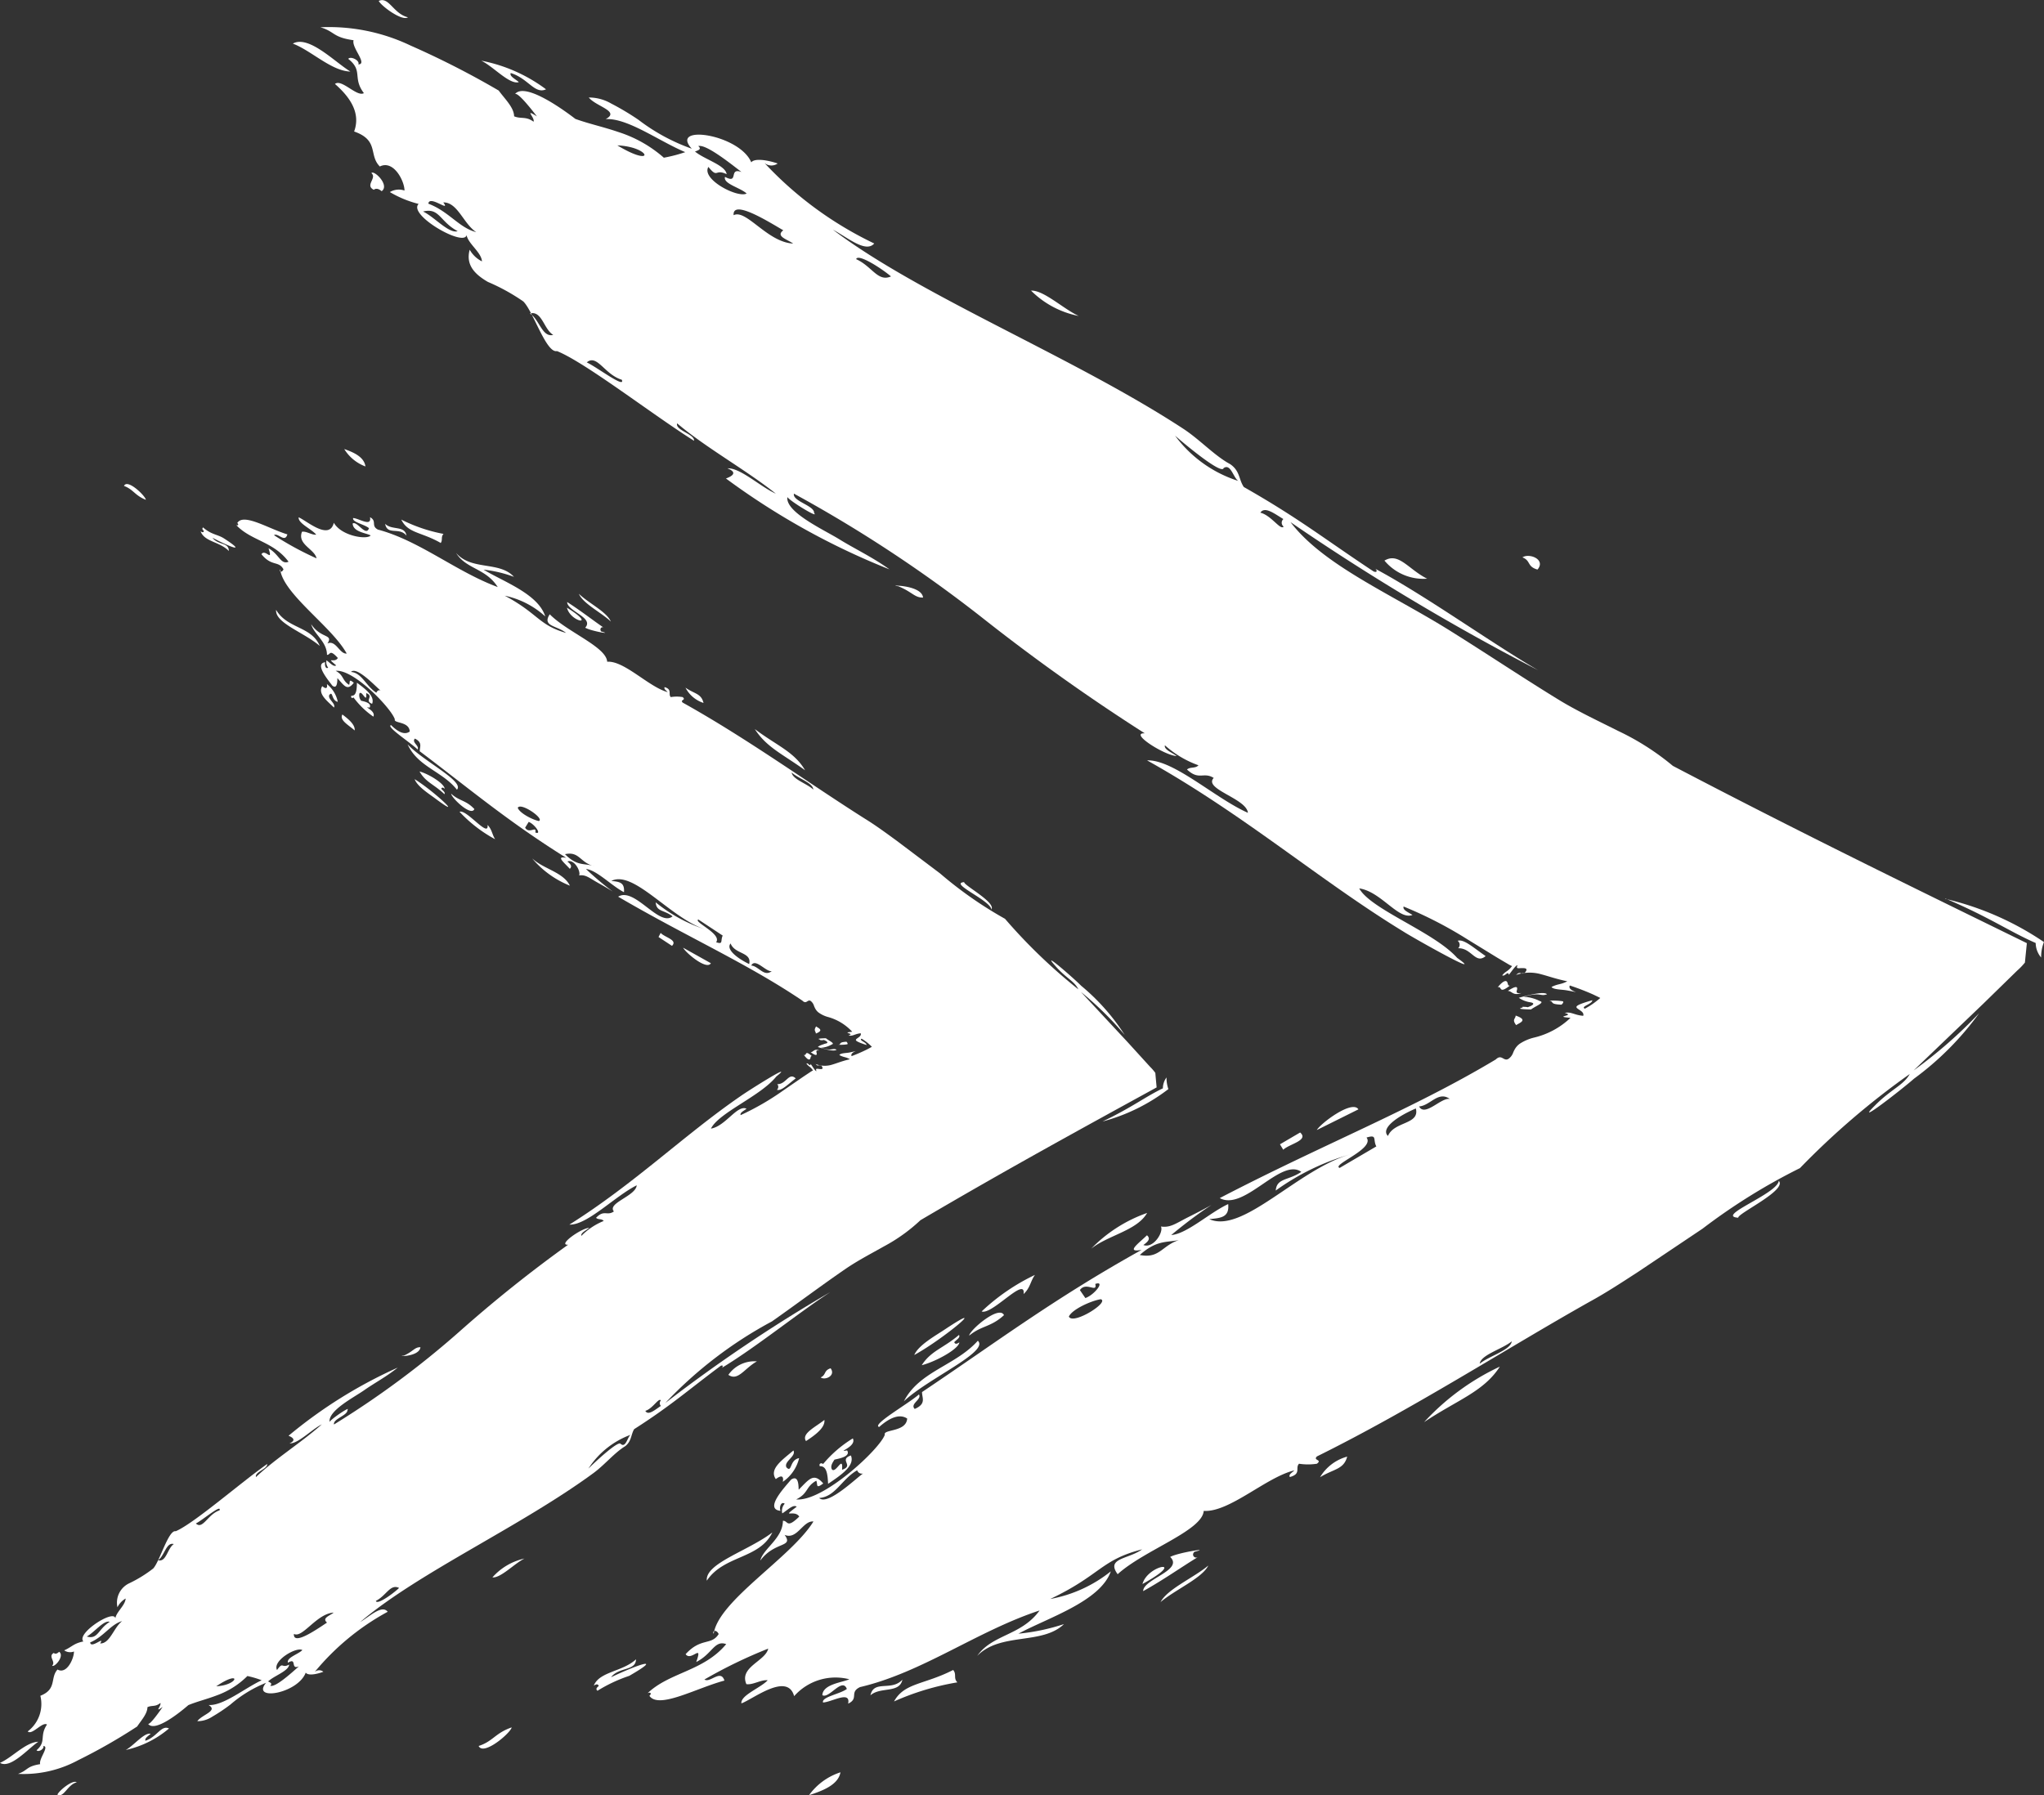
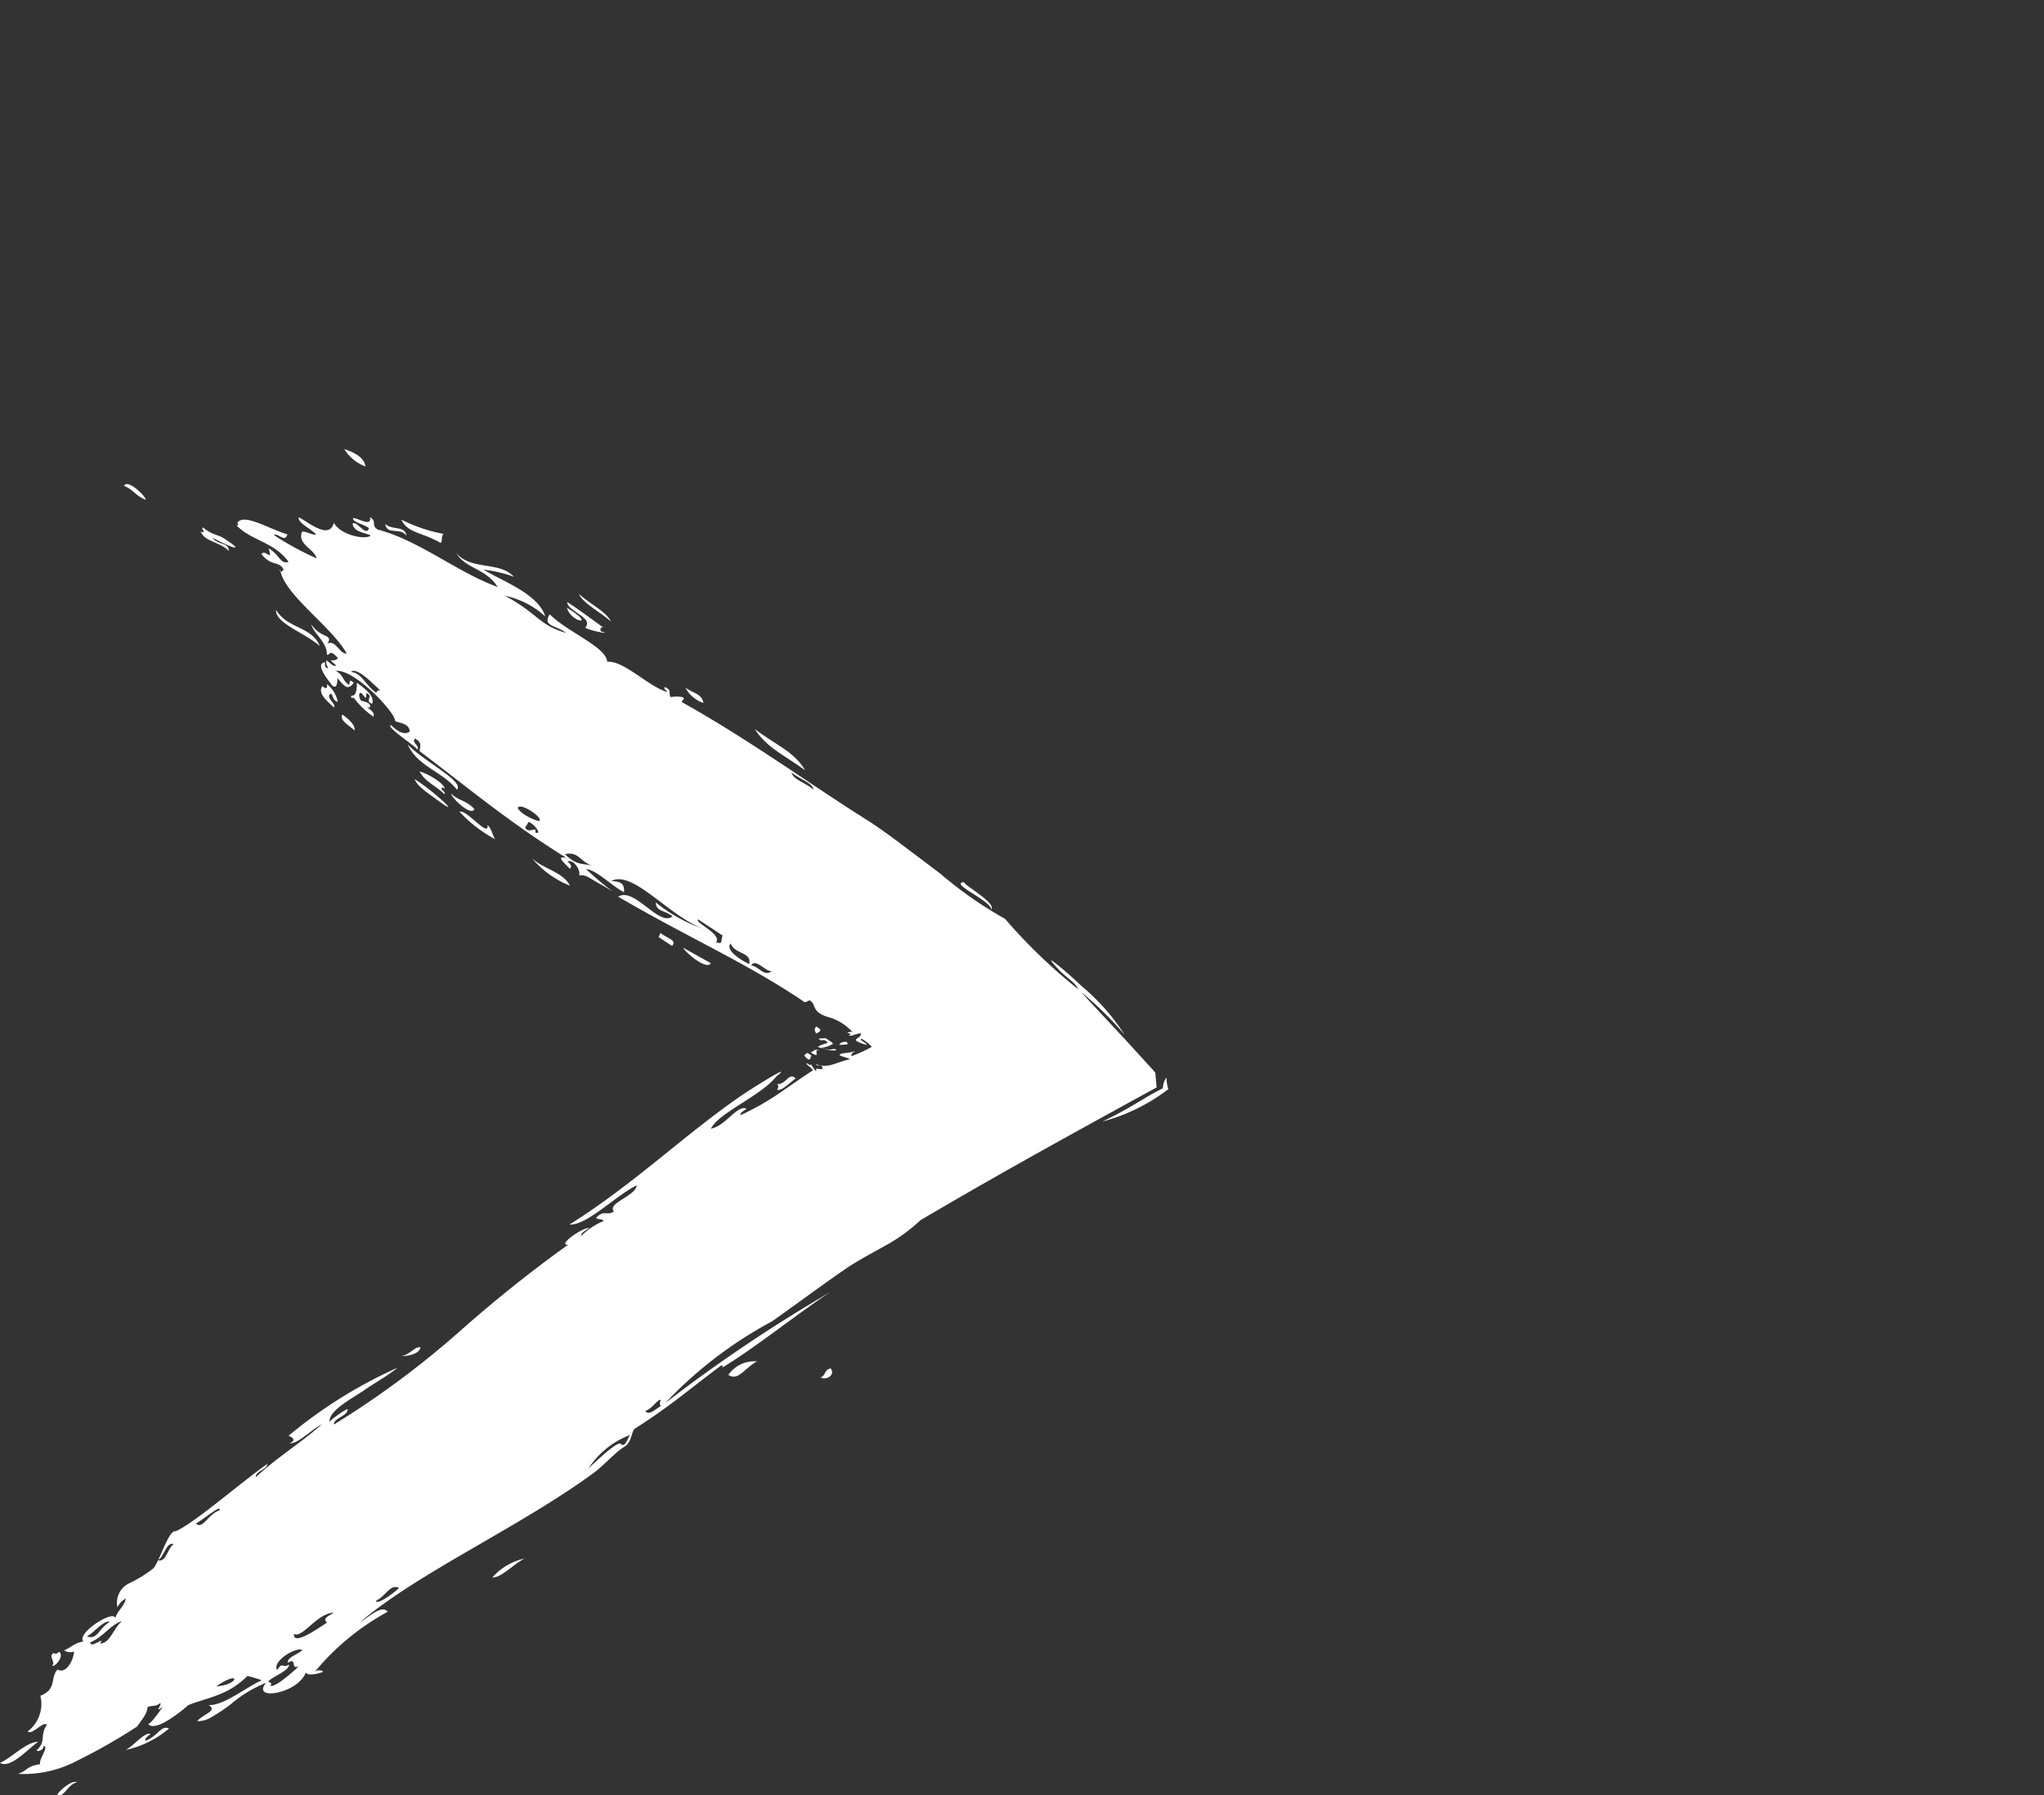
<svg xmlns="http://www.w3.org/2000/svg" width="48.409" height="42.527" viewBox="0 0 48.409 42.527">
  <rect x="0" y="0" width="48.409" height="42.527" fill="#333333" stroke="none" />
  <g id="Pfeile_Andwendung" transform="translate(-978.546 981.527) rotate(-90)">
    <g id="Gruppe_1044" data-name="Gruppe 1044" transform="translate(939 985.482)">
-       <path id="Pfad_1608" data-name="Pfad 1608" d="M183.87,191.022c-.147-.219-.373-.63-.608-.728C183.648,191,184.6,192.122,183.87,191.022Zm-2.147-2.856c-.174.019-.341-.192-.5-.436C181.4,187.612,181.558,187.961,181.724,188.166Zm2.57,3.723a4.889,4.889,0,0,1,.866,1.263c-.149-.108-.306-.109-.453-.269C185.146,192.941,184.2,192.132,184.294,191.889ZM181,187.432c-.139.072-.26-.236-.4-.165-.141.134.176.067.219.3a.949.949,0,0,1-.562-.387c.135.028.171-.027.065-.165C180.562,186.847,180.78,187.174,181,187.432Zm4.776,7.048a3.421,3.421,0,0,1,.851,1.329C186.207,195.569,186.1,194.88,185.777,194.48Zm-2.052-2.885c.135.02.727.711.482.824C183.918,192.106,183.963,191.89,183.725,191.6Zm-.128.208c-.26.266-.9-1.2-1.431-1.755C182.877,190.412,183.008,191.272,183.6,191.8Zm4.657,7.152.28.478c-.188.214-.272-.26-.409-.4Zm.338.873c.156.087.723.839.49.985Zm2.712,4.708c-.108.317-.175.082-.227.013C191.215,204.444,191.221,204.533,191.3,204.537Zm.582-.187c.131.2.1.229.047.223s-.115-.055-.095.1C191.762,204.47,191.885,204.456,191.887,204.35Zm.086-.239c.169.139.165.2.13.224s-.1.012-.088.066C191.793,204.121,192.016,204.223,191.972,204.11Zm-12.916-17.179c-.628-.305-.535-1.146-1.139-1.55C178.327,185.337,178.618,186.357,179.057,186.931Zm12.6,18.4a1.549,1.549,0,0,1-.014.325c-.021.02-.05,0-.08-.034C191.573,205.321,191.632,205.459,191.655,205.334ZM174,179.977c.108.338.305.391.44.782C174.312,180.738,173.755,180.089,174,179.977Zm39.666-3.041c.014-.448.5-.928.662-1.36C214.538,175.95,213.892,176.569,213.668,176.937ZM175.8,191.215c-.1.089-.193,0-.293.1a6.117,6.117,0,0,0-.452-1.5C175.5,190.059,175.447,190.524,175.8,191.215Zm-2.97-3.416a1.474,1.474,0,0,1,.546.747C173.071,188.493,172.931,188.1,172.834,187.8Zm5.007,7.9c.468.125.606,1.1,0,0Zm37.111-17.4c-.089-.146.272-.63.391-.688C215.451,177.85,215.035,177.958,214.952,178.3Zm-34.1,22.246c-.3-.081-.284-.321-.482-.641A1.078,1.078,0,0,1,180.855,200.548Zm32.565-19.622c-.055-.223.374-.6.511-.885a3.746,3.746,0,0,1-.679,1.535c-.123-.27.26-.423.386-.836C213.556,180.7,213.49,180.844,213.42,180.925Zm-30.435,23.234c-.59-.384-.783-1.008-1.307-1.789A5.739,5.739,0,0,1,182.985,204.159Zm11.091,10.552a6.982,6.982,0,0,1-1.024,2.339.994.994,0,0,0-.367-.066.544.544,0,0,1,.344-.129C193.29,216.238,193.631,215.761,194.077,214.711Zm-16.67-18.586c.31.147.587.792.875,1.135C177.974,197.111,177.7,196.466,177.407,196.125Zm24.677,5.3c.214.343-.2.569-.424,1.017A1.2,1.2,0,0,1,202.083,201.428Zm6.4-8.372c.022.3-.432.771-.6,1.137A2.194,2.194,0,0,1,208.48,193.056Zm-6.607,12c.072-.25.208-.15.288-.353C202.264,204.855,202.112,205.253,201.874,205.059ZM183.02,190.471c.342.218.4.509.717.882-.061.04-.114-.061-.171-.112-.061.023-.036.072-.005.121C183.4,191.345,183.1,190.791,183.02,190.471Zm-3.686-3.287c.009.124-.2.079.1.386.179-.112-.063-.45.234-.06.064-.084-.087-.224-.158-.342a.249.249,0,0,1,.229.058c.064-.089-.091-.135-.169-.1.039-.385.533.076.74.251.127.192-.186.173-.239.18.256.253.409.356.148.581-.142-.188-.022-.124.065-.165-.143-.257-.3-.182-.443-.476-.061.635,1.184,1.975,1.532,2.1.134-.051.057.51.384.529.113-.171.034-.4-.2-.663.049-.191.548.688.771.942-.12.075-.222-.222-.344-.1.123.283.263.17.4.173,1.18,1.76,2.206,3.111,3.368,5.2-.07-.389.151-.073.346.127-.087.1-.159.012-.231-.085-.09.24.311.484.439.416-.034.226.073.351.227.657.467.938.364.54-.429-.413.024.368.535.916.733,1.349-.312.029-.33-.164-.356-.449-.358.788,1.167,2.087,1.532,3.33a5.715,5.715,0,0,0-.855-1.755c.3.023.233.3.442.605.347-.479-.94-1.352-.621-1.931,1.272,2.444,2.1,4.563,3.284,6.537.138.142-.054.183.014.3a.3.3,0,0,0,.151.113.669.669,0,0,1,.086.043.409.409,0,0,1,.12.11,1.083,1.083,0,0,1,.145.332,1.881,1.881,0,0,0,.47.872c.036-.434.048.137.116-.137.037.148-.053.231-.068.438.087.031.135-.094.178-.142s.082-.025.191.357c-.089.006-.15-.289-.2-.176a1.765,1.765,0,0,0,.181.277l.05.062c.008.007.017.026.024.024l.016-.031.064-.133c.083-.185.161-.392.214-.555-.146-.079-.2.41-.116-.067.023-.121.017-.324.081-.367.081.162.052.217.135.374.057-.277.12-.441.166-.619a.978.978,0,0,0-.016-.594c.112.12-.022.1.062.216.1.076.1-.006.1-.081s-.026-.146.069-.1c0-.044-.141-.134-.228-.207.108-.019-.048-.09-.013-.156.107.081.078.126.22.233a.507.507,0,0,1,.04-.081l.162-.274.43-.7a9.753,9.753,0,0,0,.779-1.514c-.085-.029-.139.119-.2.21-.131-.33.556-.743.629-1.261-.5.276-1.029,1.769-1.645,2.319-.52.726.468-1.031.623-1.273,1.218-1.992,2.777-3.78,4.055-6.07.023.628-.9,1.613-1.242,2.388.341-.033.561-1.061.826-.81.153-.244-.069-.346.2-.633.069.078.019.2.1.272a2.385,2.385,0,0,1,.473-.795c-.1-.027-.171.168-.254.279.008-.278.554-1.142.538-.756a47,47,0,0,1,2.758-3.874,32.229,32.229,0,0,0,2.92-4.435c-.182-.041-.282.492-.461.478-.139.128.27-.554.379-.633-.36-.048-.775.868-1,1.231s-.422.784-.712,1.187a17.175,17.175,0,0,1,2.153-3.873c.031.084.127.324.24.035.02.3-.435.777-.6,1.147.566-.71,1.095-1.668,1.666-2.338-.165-.052-.254.419-.413.4.614-.977,1.861-2.582,2.125-3.246-.057-.257.957-.566,1.178-.8a4.706,4.706,0,0,0,.461-.837c.18-.308.4-.529.763-.43a.678.678,0,0,0-.277.291c.24-.017.449-.387.689-.371-.454.123.4-1.411.672-1.129a2.548,2.548,0,0,1,.281-.682.416.416,0,0,1,.036.347c.228,0,.733-.26.57-.584.269-.271.62-.011.829-.609.428.157.8-.081,1.126-.454.13.155-.317.522-.217.685.368-.278.527-.01.812-.371.074.063-.045.286-.132.239.007.23.4-.167.573-.112.07-.5.2-.433.307-.785a4.48,4.48,0,0,1-.431,2.13,20.571,20.571,0,0,1-1.068,2.092c-.2.146-.4.361-.61.365-.069.162.006.279-.128.46.094.04.326-.236.125.081.146-.114.571-.442.531-.519.253.21-.228.957-.59,1.429-.113.309-.189.665-.313,1.026a3.018,3.018,0,0,1-.606,1.069,3.553,3.553,0,0,0,.132.507c.265-.63.809-1.36.783-1.884.185.352.3-.234.511-.4a1.049,1.049,0,0,1-.142.529,6.3,6.3,0,0,1-.386.647,4.59,4.59,0,0,0-.685,1.263c.587-.542.347,1.127-.323,1.409.092.066.071.331-.027.625a.256.256,0,0,1,.013-.313,8.622,8.622,0,0,0-1.908,2.6c-.23-.2.137-.624.327-.979-1.567,2.066-3.015,5.7-4.717,8.3-.263.4-.639.739-.838,1.11-.162.235-.363.2-.541.322-.751,1.321-1.242,1.925-2,3.073-.04.1.04.081.065.037-.64,1.2-1.778,2.777-2.406,3.862a55.281,55.281,0,0,1,3.509-5.866c-1.025.779-1.7,2.385-2.577,3.786-.563.9-1.149,1.775-1.659,2.612-.263.438-.494.933-.712,1.365a6.071,6.071,0,0,1-.826,1.292c-1.613,3.079-2.913,5.757-4.2,8.384l-.306-.031-.154-.015a1.565,1.565,0,0,1-.191-.184l-.789-.808-1.576-1.645a11.049,11.049,0,0,0,1.358,1.554,7.029,7.029,0,0,1-1.552-1.543c-.264-.3-1.156-1.451-.641-.931.393.385.485.685.751.829a18.492,18.492,0,0,0-2.229-2.6,14.292,14.292,0,0,0-1.434-2.306l-1.02-1.521c-.246-.379-.5-.766-.705-1.142-1.133-2.014-2.543-4.191-3.671-6.471-.1-.1-.07.137-.173,0a1.4,1.4,0,0,1,0-.423c-.1-.1-.238.063-.315-.218.062-.037.107.059.158.108-.159-.667-1-1.54-.96-2.148-.471-.032-.929-1.411-1.5-2.038.386-.283.352.254.589.58-.249-.977-.611-.986-1.176-2.177a3.208,3.208,0,0,0,.655,1.435c-.713-.248-1.1-1.492-1.477-2.188a4.973,4.973,0,0,0,.227,1.078c-.5-.514-.189-1.507-.753-2.054.515.358.475,1.044,1.076,1.477-.487-1.479-1.47-2.778-1.815-4.252-.123-.262-.269-.019-.392-.282.32.065.035-.392.027-.595.133-.039.2.406.321.564.285-.108-.244-.424-.147-.58.261.013.3.473.376.639a1.307,1.307,0,0,0-.4-1.307c.578-.159-.075-.979-.171-1.249.193-.022.363.449.547.623.02-.155-.116-.351-.091-.505.405-.177.545.454.841.517a11.423,11.423,0,0,0-.732-1.511c-.089.137.254.387-.025.474-.178-.668-.683-1.555-.361-1.777.072.075.09,0,.061-.044.5.523.52,1.328,1.164,1.863.1-.281-.232-.327-.424-.71.464.167,0-.122.186-.251.4.364.2.611.477.783.122-.059.072-.162.006-.118.781.106,1.808,1.838,2.66,2.362.025-.25-.443-.385-.317-.683-.306.223-.146-.233-.609-.576C178.679,186.716,178.913,187.18,179.334,187.183Zm28.093-5.439c.129-.226.584-.265.508-.556C207.807,181.411,207.357,181.48,207.428,181.744Zm1.794,7.174c-.171.378-.548.512-.408.824C209.025,189.49,209.359,188.956,209.222,188.918Zm-4.954,8.7c-.142-.058.555-.9.773-1.148a2.987,2.987,0,0,0-1.073,1.5C204.036,197.851,204.4,197.788,204.267,197.614Zm-19.471-3.4-.185.127c.071.214.422.486.334.235C184.717,194.634,185.01,194.361,184.8,194.217Zm1.215,2.444c-.107-.335.019-.586-.38-1.028C185.533,196.14,185.9,196.159,186.012,196.661Zm-1.842-2.706c-.2.1.347.971.414.754C184.549,194.488,184.341,194.025,184.17,193.955Zm4.282,7.556c.349.145.267.759.651.66C188.9,201.706,188.626,201.34,188.452,201.511Zm-7.986-12.406a.115.115,0,0,1,.066-.165c-.208-.366-.631-.516-.656-.9C179.661,188.252,180.468,189.042,180.466,189.106Zm7.229,11.262.509.868c.166-.087.289.03.21-.232C188.148,201.211,187.768,200.168,187.694,200.367Zm1.632,2.611c.2-.278-.157-.464-.176-.73C188.894,202.386,189.37,202.774,189.327,202.979Zm17.039-19.612c.124-.41.617-.587.411-.83C206.673,182.764,206.14,183.465,206.366,183.367Zm3.984-4.706c-.118.257-.533.614-.464.818C210.112,179.054,210.449,179.051,210.35,178.661Zm.217.478c-.253.188.186-.331-.03-.354-.184.487-.573.729-.674,1.134C210.059,179.617,210.573,179.479,210.566,179.14Zm-26.979,25.306c-.183-.219-.321-.737-.532-.76C183.237,203.9,183.375,204.422,183.587,204.445Zm26-17.015c.1-.131.173-.433.318-.239.232-.393.735-1.208.358-1.176C210.416,186.313,209.616,186.818,209.591,187.431Zm2.33-4.169c-.549.911-.035.8,0,0Zm-8.854,15.777c.124-.209.313-.443.153-.548-.066.263-.429.478-.329.551A.114.114,0,0,1,203.067,199.039Zm8.837-13.861c-.07.087-.1.006-.128-.077-.184.215-.325.726-.537.749.135-.285-.113-.2.172-.432-.292-.174-.743.691-.631.906.136-.14.231-.564.395-.512-.183.338.231.075.115.39C211.542,185.874,211.952,185.348,211.9,185.177Zm-24.513,25.592c-.223.2-.772-.98-.873-.961.018-.274.156-.052.33.251S187.235,210.758,187.391,210.769Zm5.323-6.946c-.2-.239.2-.333.187-.649a.115.115,0,0,0,.177-.012C193.123,203.307,192.914,203.533,192.714,203.823Zm-12.087-15.765c.078-.037.088.05.055.075a2.848,2.848,0,0,1,.608.705c-.2.1-.335-.408-.284-.136-.157.1-.2-.24-.22-.3-.075-.047-.151-.1-.229-.06-.112.092.358.272-.01.24.1.3.235-.088.339.21-.236.1-.455-.217-.672-.54C180.444,188.242,180.634,188.219,180.627,188.058Zm11.1,16.551c.123.43.135.625.084.67-.061-.17.063-.147-.06-.552a.907.907,0,0,1-.1.379c-.035.139-.12-.106-.2-.206.012-.487.043-.118.063-.211,0,.09-.006.142-.012.121.032.114.1.223.121.061A.645.645,0,0,1,191.725,204.61Zm-16.093-21.493c.307.645.507,1.252.031.427a3.519,3.519,0,0,0-.353-.752c.042-.052.078-.013.113.03.061-.024.037-.07.009-.118.335.133.327.682.623,1C175.773,183.7,175.874,183.3,175.632,183.116Zm25.844,6.793c.025-.3.046.559-.269.592C201.2,190.3,201.338,190.25,201.476,189.909Zm9.356-12.228c.067-.079.073-.14.035-.188.107-.219.279.084.395-.057C211.342,177.495,210.976,177.877,210.832,177.681ZM175.2,189.256c.375.081.087.5.371.757C175.239,189.944,175.41,189.495,175.2,189.256Zm3.4,7.673c-.079-.082-.173.01-.123.086-.221-.367-.538-.812-.809-1.3.289,0,.495.966.81.64C178.582,196.54,178.707,197.362,178.6,196.929Z" transform="translate(-172.834 -175.577)" fill="#fff" />
-     </g>
+       </g>
    <g id="Gruppe_1092" data-name="Gruppe 1092" transform="translate(939 978.546)">
      <path id="Pfad_1608-2" data-name="Pfad 1608" d="M196.447,185.883c.11-.146.28-.42.456-.486C196.615,185.865,195.9,186.617,196.447,185.883Zm1.61-1.906c.131.013.255-.128.378-.291C198.3,183.607,198.181,183.84,198.057,183.977Zm-1.927,2.484a3.281,3.281,0,0,0-.65.842c.112-.072.23-.073.339-.179C195.491,187.163,196.2,186.623,196.13,186.461Zm2.469-2.974c.1.048.2-.157.3-.11.106.09-.132.045-.164.2a.721.721,0,0,0,.421-.258c-.1.019-.128-.018-.049-.11C198.928,183.1,198.765,183.315,198.6,183.487Zm-3.581,4.7a2.272,2.272,0,0,0-.638.887C194.7,188.917,194.772,188.457,195.018,188.19Zm1.538-1.925c-.1.013-.545.474-.361.55C196.412,186.606,196.378,186.462,196.556,186.265Zm.1.139c.2.177.673-.8,1.073-1.171C197.192,185.475,197.094,186.049,196.652,186.4Zm-3.492,4.772-.21.319c.141.143.2-.173.307-.268Zm-.254.583c-.117.058-.542.56-.367.657Zm-2.034,3.141c.081.211.131.055.17.009C190.94,194.838,190.935,194.9,190.873,194.9Zm-.437-.125c-.1.135-.073.153-.035.148s.086-.036.071.064C190.53,194.855,190.437,194.847,190.436,194.775Zm-.064-.16c-.127.093-.124.133-.1.15s.075.008.066.044C190.506,194.622,190.339,194.691,190.372,194.616Zm9.685-11.462c.471-.2.4-.765.854-1.034C200.6,182.089,200.386,182.77,200.057,183.153Zm-9.447,12.279a.92.92,0,0,0,.01.217c.016.013.037,0,.06-.022C190.671,195.423,190.627,195.515,190.61,195.432Zm13.238-16.919c-.081.225-.229.261-.33.522C203.615,179.02,204.032,178.588,203.847,178.513ZM174.1,176.484c-.011-.3-.375-.619-.5-.907C173.451,175.826,173.935,176.239,174.1,176.484Zm28.393,9.527c.075.059.144,0,.22.07a3.754,3.754,0,0,1,.339-1C202.724,185.24,202.764,185.551,202.5,186.012Zm2.227-2.279a1,1,0,0,0-.409.5C204.545,184.2,204.651,183.934,204.723,183.732Zm-3.755,5.273c-.351.083-.455.737,0,0ZM173.14,177.395c.066-.1-.2-.421-.293-.459C172.766,177.094,173.078,177.166,173.14,177.395Zm25.568,14.844c.228-.054.213-.214.362-.427A.734.734,0,0,0,198.709,192.238Zm-24.42-13.093c.041-.149-.28-.4-.383-.591a2.371,2.371,0,0,0,.509,1.024c.092-.18-.2-.282-.29-.558C174.187,179,174.237,179.091,174.289,179.146Zm22.822,15.5c.443-.256.587-.673.98-1.193C197.656,193.733,197.506,194.1,197.111,194.648Zm-8.317,7.041a4.419,4.419,0,0,0,.768,1.561.828.828,0,0,1,.276-.044.439.439,0,0,0-.258-.086C189.384,202.708,189.128,202.389,188.794,201.689Zm12.5-12.4c-.232.1-.44.528-.656.757C200.869,189.945,201.073,189.515,201.294,189.287Zm-18.5,3.538c-.16.229.15.379.318.678A.753.753,0,0,0,182.79,192.826Zm-4.8-5.586c-.016.2.324.514.447.759A1.416,1.416,0,0,0,177.993,187.239Zm4.954,8.009c-.054-.167-.156-.1-.216-.235C182.655,195.113,182.769,195.378,182.947,195.249Zm14.137-9.734c-.256.145-.3.34-.537.589.045.027.086-.041.128-.075.045.016.027.048,0,.081C196.8,186.1,197.028,185.728,197.085,185.515Zm2.764-2.193c-.007.083.151.053-.074.257-.134-.075.047-.3-.175-.04-.048-.056.065-.149.119-.228a.2.2,0,0,0-.172.039c-.048-.059.068-.09.127-.069-.029-.257-.4.051-.555.168-.1.128.14.116.179.12-.192.169-.307.238-.111.388.107-.126.017-.083-.049-.11.107-.171.226-.121.332-.318.045.424-.888,1.318-1.149,1.4-.1-.034-.043.34-.288.353-.085-.114-.025-.264.152-.443-.037-.127-.411.459-.578.629.09.05.167-.148.258-.064-.092.189-.2.113-.3.115-.885,1.174-1.654,2.076-2.525,3.47.053-.26-.113-.049-.26.084.065.067.12.008.173-.057.067.16-.233.323-.33.278.025.151-.055.234-.17.438-.35.626-.273.36.322-.276-.018.246-.4.611-.549.9.234.019.247-.109.267-.3.268.526-.875,1.393-1.148,2.222a3.651,3.651,0,0,1,.641-1.171c-.228.015-.175.2-.332.4-.26-.32.705-.9.466-1.289-.954,1.631-1.573,3.045-2.462,4.362-.1.1.041.122-.01.2a.229.229,0,0,1-.113.076.527.527,0,0,0-.064.029.3.3,0,0,0-.09.073.685.685,0,0,0-.109.222,1.22,1.22,0,0,1-.352.582c-.027-.29-.036.091-.087-.091-.027.1.04.154.051.292-.065.021-.1-.063-.134-.1s-.061-.017-.144.238c.066,0,.113-.193.15-.117a1.177,1.177,0,0,1-.136.185l-.038.041c-.006,0-.013.017-.018.016l-.012-.02-.048-.089a3.821,3.821,0,0,1-.161-.37c.11-.053.153.273.087-.045-.017-.08-.012-.216-.061-.245-.061.108-.039.145-.1.25-.042-.185-.09-.294-.125-.413a.584.584,0,0,1,.012-.4c-.084.08.016.067-.047.144-.077.051-.078,0-.071-.054s.02-.1-.051-.069c0-.03.106-.09.171-.138-.081-.013.036-.06.01-.1-.081.054-.059.084-.165.156a.324.324,0,0,0-.03-.054l-.122-.183-.322-.468a6.277,6.277,0,0,1-.584-1.01c.064-.019.1.079.153.14.1-.22-.417-.5-.472-.842.377.184.772,1.18,1.234,1.547.39.484-.351-.688-.467-.849-.914-1.329-2.082-2.522-3.041-4.05-.018.419.673,1.076.931,1.594-.256-.022-.42-.708-.619-.541-.115-.163.051-.231-.151-.422-.051.052-.014.133-.075.181a1.565,1.565,0,0,0-.354-.53c.076-.018.128.112.191.186-.006-.185-.415-.762-.4-.5a31.688,31.688,0,0,0-2.068-2.585,21.466,21.466,0,0,1-2.19-2.959c.137-.027.211.329.346.319.1.086-.2-.369-.284-.423.27-.032.581.579.751.821s.317.523.534.792a11.158,11.158,0,0,0-1.614-2.585c-.023.056-.095.216-.18.023-.015.2.326.518.45.765-.424-.474-.821-1.113-1.249-1.56.123-.035.19.279.31.266-.46-.652-1.4-1.723-1.593-2.166.043-.171-.718-.378-.883-.534a3.057,3.057,0,0,1-.346-.559.507.507,0,0,0-.572-.287.482.482,0,0,1,.207.194c-.18-.011-.337-.258-.517-.248.34.082-.3-.941-.5-.753-.047-.233-.125-.263-.211-.455a.251.251,0,0,0-.027.232c-.171,0-.55-.173-.427-.39-.2-.181-.465-.007-.622-.406a.814.814,0,0,1-.844-.3c-.1.1.237.348.163.457-.276-.185-.4-.007-.609-.247-.056.042.034.191.1.16-.005.153-.3-.111-.43-.075-.052-.333-.148-.289-.23-.524a2.709,2.709,0,0,0,.323,1.422,13.223,13.223,0,0,0,.8,1.4c.151.1.3.241.457.243.052.108,0,.186.1.307-.07.026-.244-.157-.094.054-.11-.076-.428-.3-.4-.346-.19.14.171.639.443.954.085.206.142.444.235.685a1.967,1.967,0,0,0,.454.713,2.163,2.163,0,0,1-.1.338c-.2-.42-.606-.907-.587-1.257-.139.235-.225-.156-.383-.267a.641.641,0,0,0,.106.353,4.137,4.137,0,0,0,.289.432,2.971,2.971,0,0,1,.514.843c-.44-.362-.26.752.242.94-.069.044-.053.221.02.417a.156.156,0,0,0-.01-.209,5.857,5.857,0,0,1,1.431,1.733c.172-.136-.1-.416-.245-.653,1.175,1.379,2.261,3.8,3.537,5.535.2.268.479.493.628.74.121.157.272.135.406.215.563.881.931,1.285,1.5,2.05.03.064-.03.054-.049.025.48.8,1.333,1.853,1.8,2.577a36.28,36.28,0,0,0-2.631-3.914,9.877,9.877,0,0,1,1.933,2.526c.422.6.861,1.184,1.244,1.743.2.292.371.623.534.911a4.026,4.026,0,0,0,.619.862c1.209,2.054,2.184,3.841,3.146,5.594l.229-.021.115-.01a1.13,1.13,0,0,0,.143-.123l.592-.539,1.182-1.1a7.7,7.7,0,0,1-1.018,1.037,5.052,5.052,0,0,0,1.164-1.03c.2-.2.867-.968.48-.621-.3.257-.363.457-.564.553a12.892,12.892,0,0,1,1.671-1.737,9.42,9.42,0,0,1,1.076-1.539l.765-1.015c.185-.253.375-.511.529-.762.85-1.344,1.907-2.8,2.752-4.318.072-.07.053.091.13,0a.83.83,0,0,0,0-.282c.075-.068.179.042.237-.145-.047-.025-.08.04-.119.072.119-.445.749-1.027.72-1.433.353-.021.7-.942,1.124-1.36-.289-.189-.264.17-.442.387.187-.652.458-.658.882-1.452a2.036,2.036,0,0,1-.491.958c.535-.165.827-1,1.108-1.46a3,3,0,0,1-.17.719c.378-.343.142-1.005.565-1.37-.386.239-.356.7-.807.986.365-.987,1.1-1.854,1.361-2.837.092-.175.2-.013.294-.188-.24.044-.027-.261-.02-.4-.1-.026-.148.271-.241.376-.214-.072.183-.283.111-.387-.2.009-.222.315-.282.426-.107-.077-.02-.689.3-.872-.434-.106.056-.653.129-.833-.144-.015-.272.3-.41.416-.015-.1.087-.234.068-.337-.3-.118-.409.3-.63.345a7.3,7.3,0,0,1,.549-1.008c.066.092-.191.258.019.317.134-.446.512-1.038.27-1.186-.054.05-.067,0-.045-.029-.377.349-.39.886-.873,1.243-.078-.187.174-.218.318-.474-.348.111,0-.081-.14-.168-.3.243-.148.408-.358.522-.091-.04-.054-.108,0-.079-.586.071-1.356,1.226-1.995,1.576-.019-.167.332-.257.238-.456.229.148.109-.155.457-.385C200.34,183.009,200.164,183.319,199.849,183.321Zm-21.066-3.629c-.1-.151-.438-.177-.381-.371C178.5,179.47,178.836,179.516,178.783,179.692Zm-1.345,4.787c.128.252.411.342.306.55C177.585,184.86,177.334,184.5,177.437,184.479Zm3.715,5.8c.106-.039-.417-.6-.58-.766a2.021,2.021,0,0,1,.8,1C181.326,190.439,181.054,190.4,181.153,190.281Zm14.6-2.266.139.085c-.053.143-.316.325-.251.157C195.812,188.292,195.593,188.111,195.753,188.014Zm-.911,1.631c.08-.223-.014-.391.285-.686C195.2,189.3,194.928,189.31,194.842,189.645Zm1.381-1.806c.146.063-.26.648-.311.5C195.938,188.2,196.094,187.886,196.223,187.84Zm-3.211,5.042c-.261.1-.2.507-.488.44C192.673,193.011,192.881,192.767,193.012,192.881ZM199,184.6c.021-.046.01-.083-.049-.11.156-.244.473-.344.492-.6C199.6,184.034,199,184.562,199,184.6Zm-5.42,7.514-.382.579c-.125-.058-.216.02-.158-.155C193.24,192.681,193.525,191.985,193.58,192.118Zm-1.224,1.742c-.147-.185.118-.31.132-.487C192.68,193.465,192.323,193.724,192.356,193.86Zm-12.777-13.086c-.093-.273-.463-.392-.308-.554C179.348,180.373,179.748,180.84,179.579,180.775Zm-2.987-3.14c.089.172.4.41.348.546C176.77,177.9,176.517,177.9,176.592,177.635Zm-.162.319c.19.125-.14-.221.023-.236.138.325.43.486.505.757C176.81,178.273,176.424,178.181,176.429,177.954Zm20.231,16.885c.137-.146.241-.491.4-.507C196.922,194.478,196.819,194.824,196.66,194.839Zm-19.5-11.353c-.074-.088-.13-.289-.238-.159-.174-.262-.551-.806-.268-.784C176.542,182.74,177.142,183.077,177.16,183.486Zm-1.747-2.782c.412.608.027.534,0,0Zm6.64,10.527c-.093-.139-.235-.3-.115-.365.05.175.322.319.246.368A.092.092,0,0,0,182.053,191.232Zm-6.626-9.249c.053.058.075,0,.1-.051.138.144.244.485.4.5-.1-.19.085-.136-.129-.288.219-.116.557.461.473.6-.1-.094-.174-.376-.3-.342.137.226-.174.05-.086.26C175.7,182.448,175.39,182.1,175.426,181.983Zm18.382,17.076c.167.132.579-.654.654-.641-.014-.183-.117-.034-.247.167S193.925,199.051,193.808,199.059Zm-3.992-4.635c.148-.16-.148-.222-.14-.433a.093.093,0,0,1-.133-.008C189.51,194.08,189.666,194.23,189.816,194.424Zm9.063-10.519c-.059-.024-.066.033-.041.05a1.986,1.986,0,0,0-.456.471c.148.067.251-.272.213-.09.118.067.152-.16.165-.2a.2.2,0,0,1,.172-.04c.084.062-.269.181.008.16-.077.2-.176-.059-.254.14.177.068.341-.145.5-.36C199.017,184.028,198.874,184.012,198.88,183.905Zm-8.322,11.044c-.092.287-.1.417-.063.447.046-.113-.047-.1.045-.369a.556.556,0,0,0,.076.253c.026.092.09-.071.149-.137-.009-.325-.032-.079-.047-.141,0,.06,0,.1.009.081-.024.076-.074.149-.091.04C190.611,195.048,190.59,194.97,190.558,194.949Zm12.067-14.341c-.23.43-.38.835-.023.285.1-.151.089-.306.264-.5-.032-.034-.059-.009-.085.02-.046-.016-.028-.047-.006-.079-.252.088-.245.455-.467.668C202.519,181,202.444,180.733,202.625,180.608Zm-19.38,4.533c-.019-.2-.035.373.2.4C183.452,185.4,183.349,185.368,183.246,185.14Zm-7.016-8.159c-.05-.053-.055-.093-.026-.125-.081-.146-.209.056-.3-.038C175.848,176.857,176.122,177.112,176.23,176.981Zm26.72,7.723c-.281.054-.065.334-.278.505C202.92,185.163,202.792,184.863,202.95,184.7Zm-2.55,5.12c.059-.055.129.007.092.057.166-.245.4-.542.607-.866-.217,0-.371.645-.607.427C200.413,189.564,200.319,190.113,200.4,189.824Z" transform="translate(-172.834 -175.577)" fill="#fff" />
    </g>
  </g>
</svg>